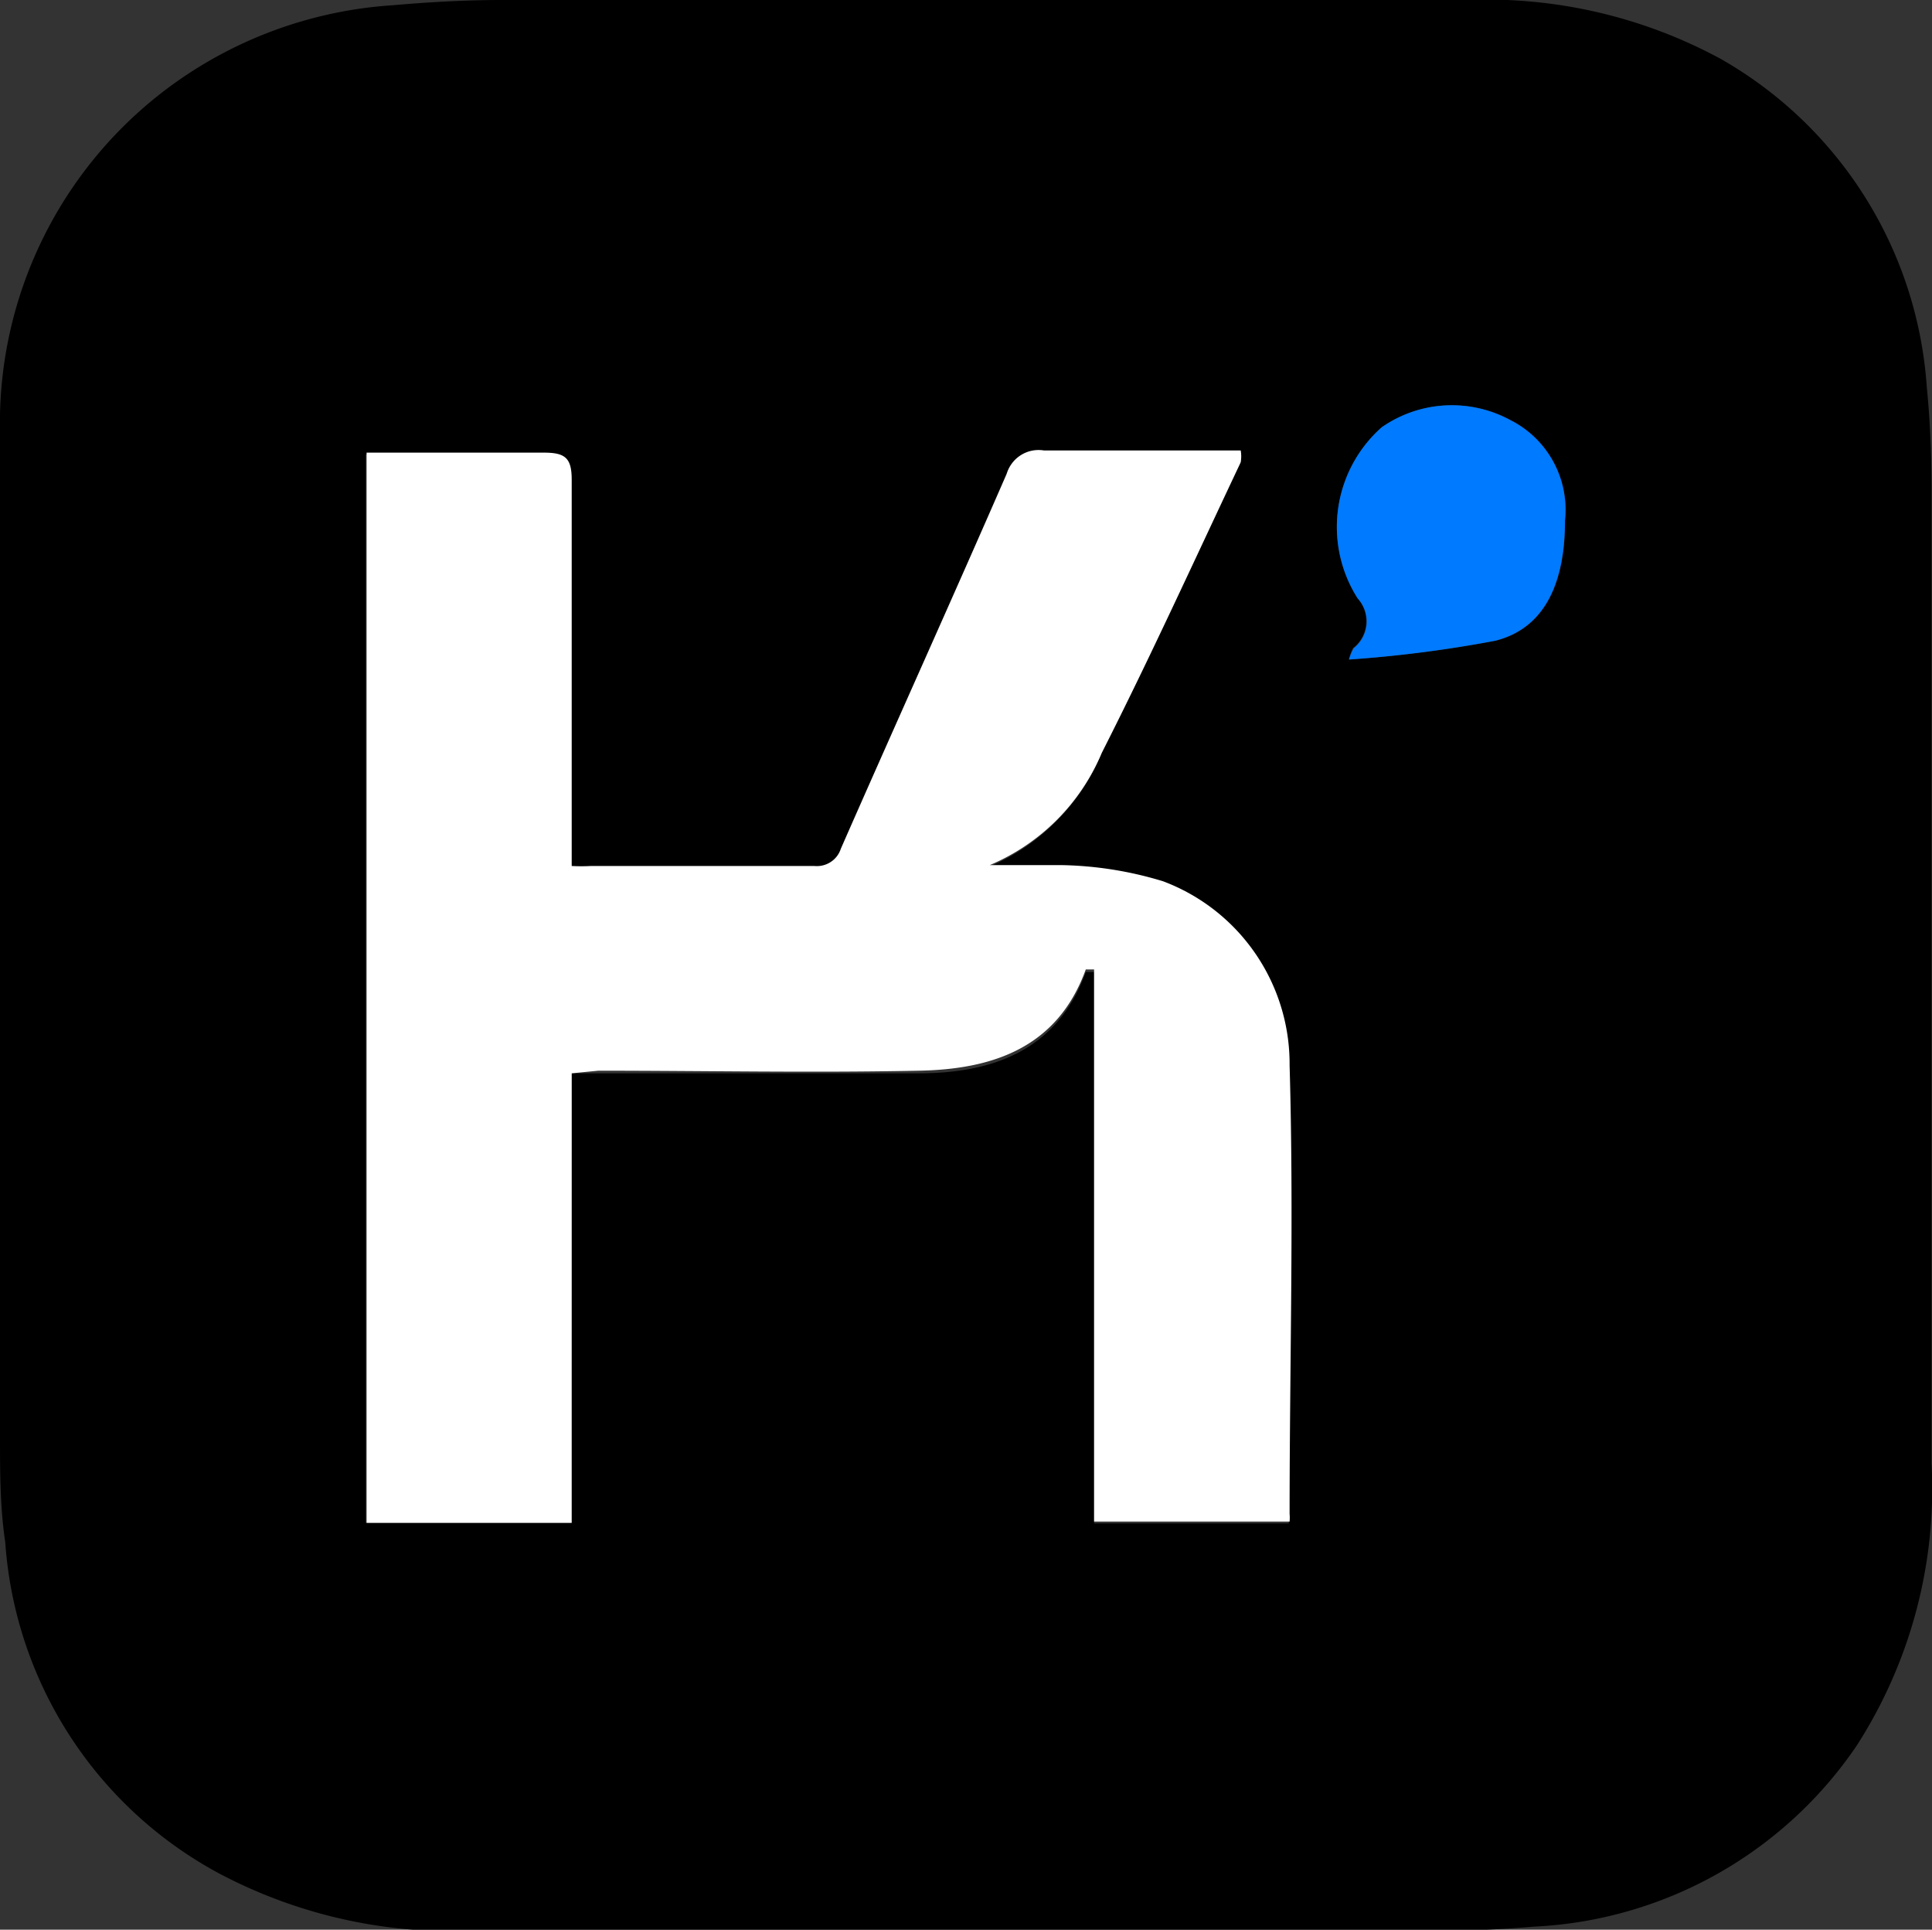
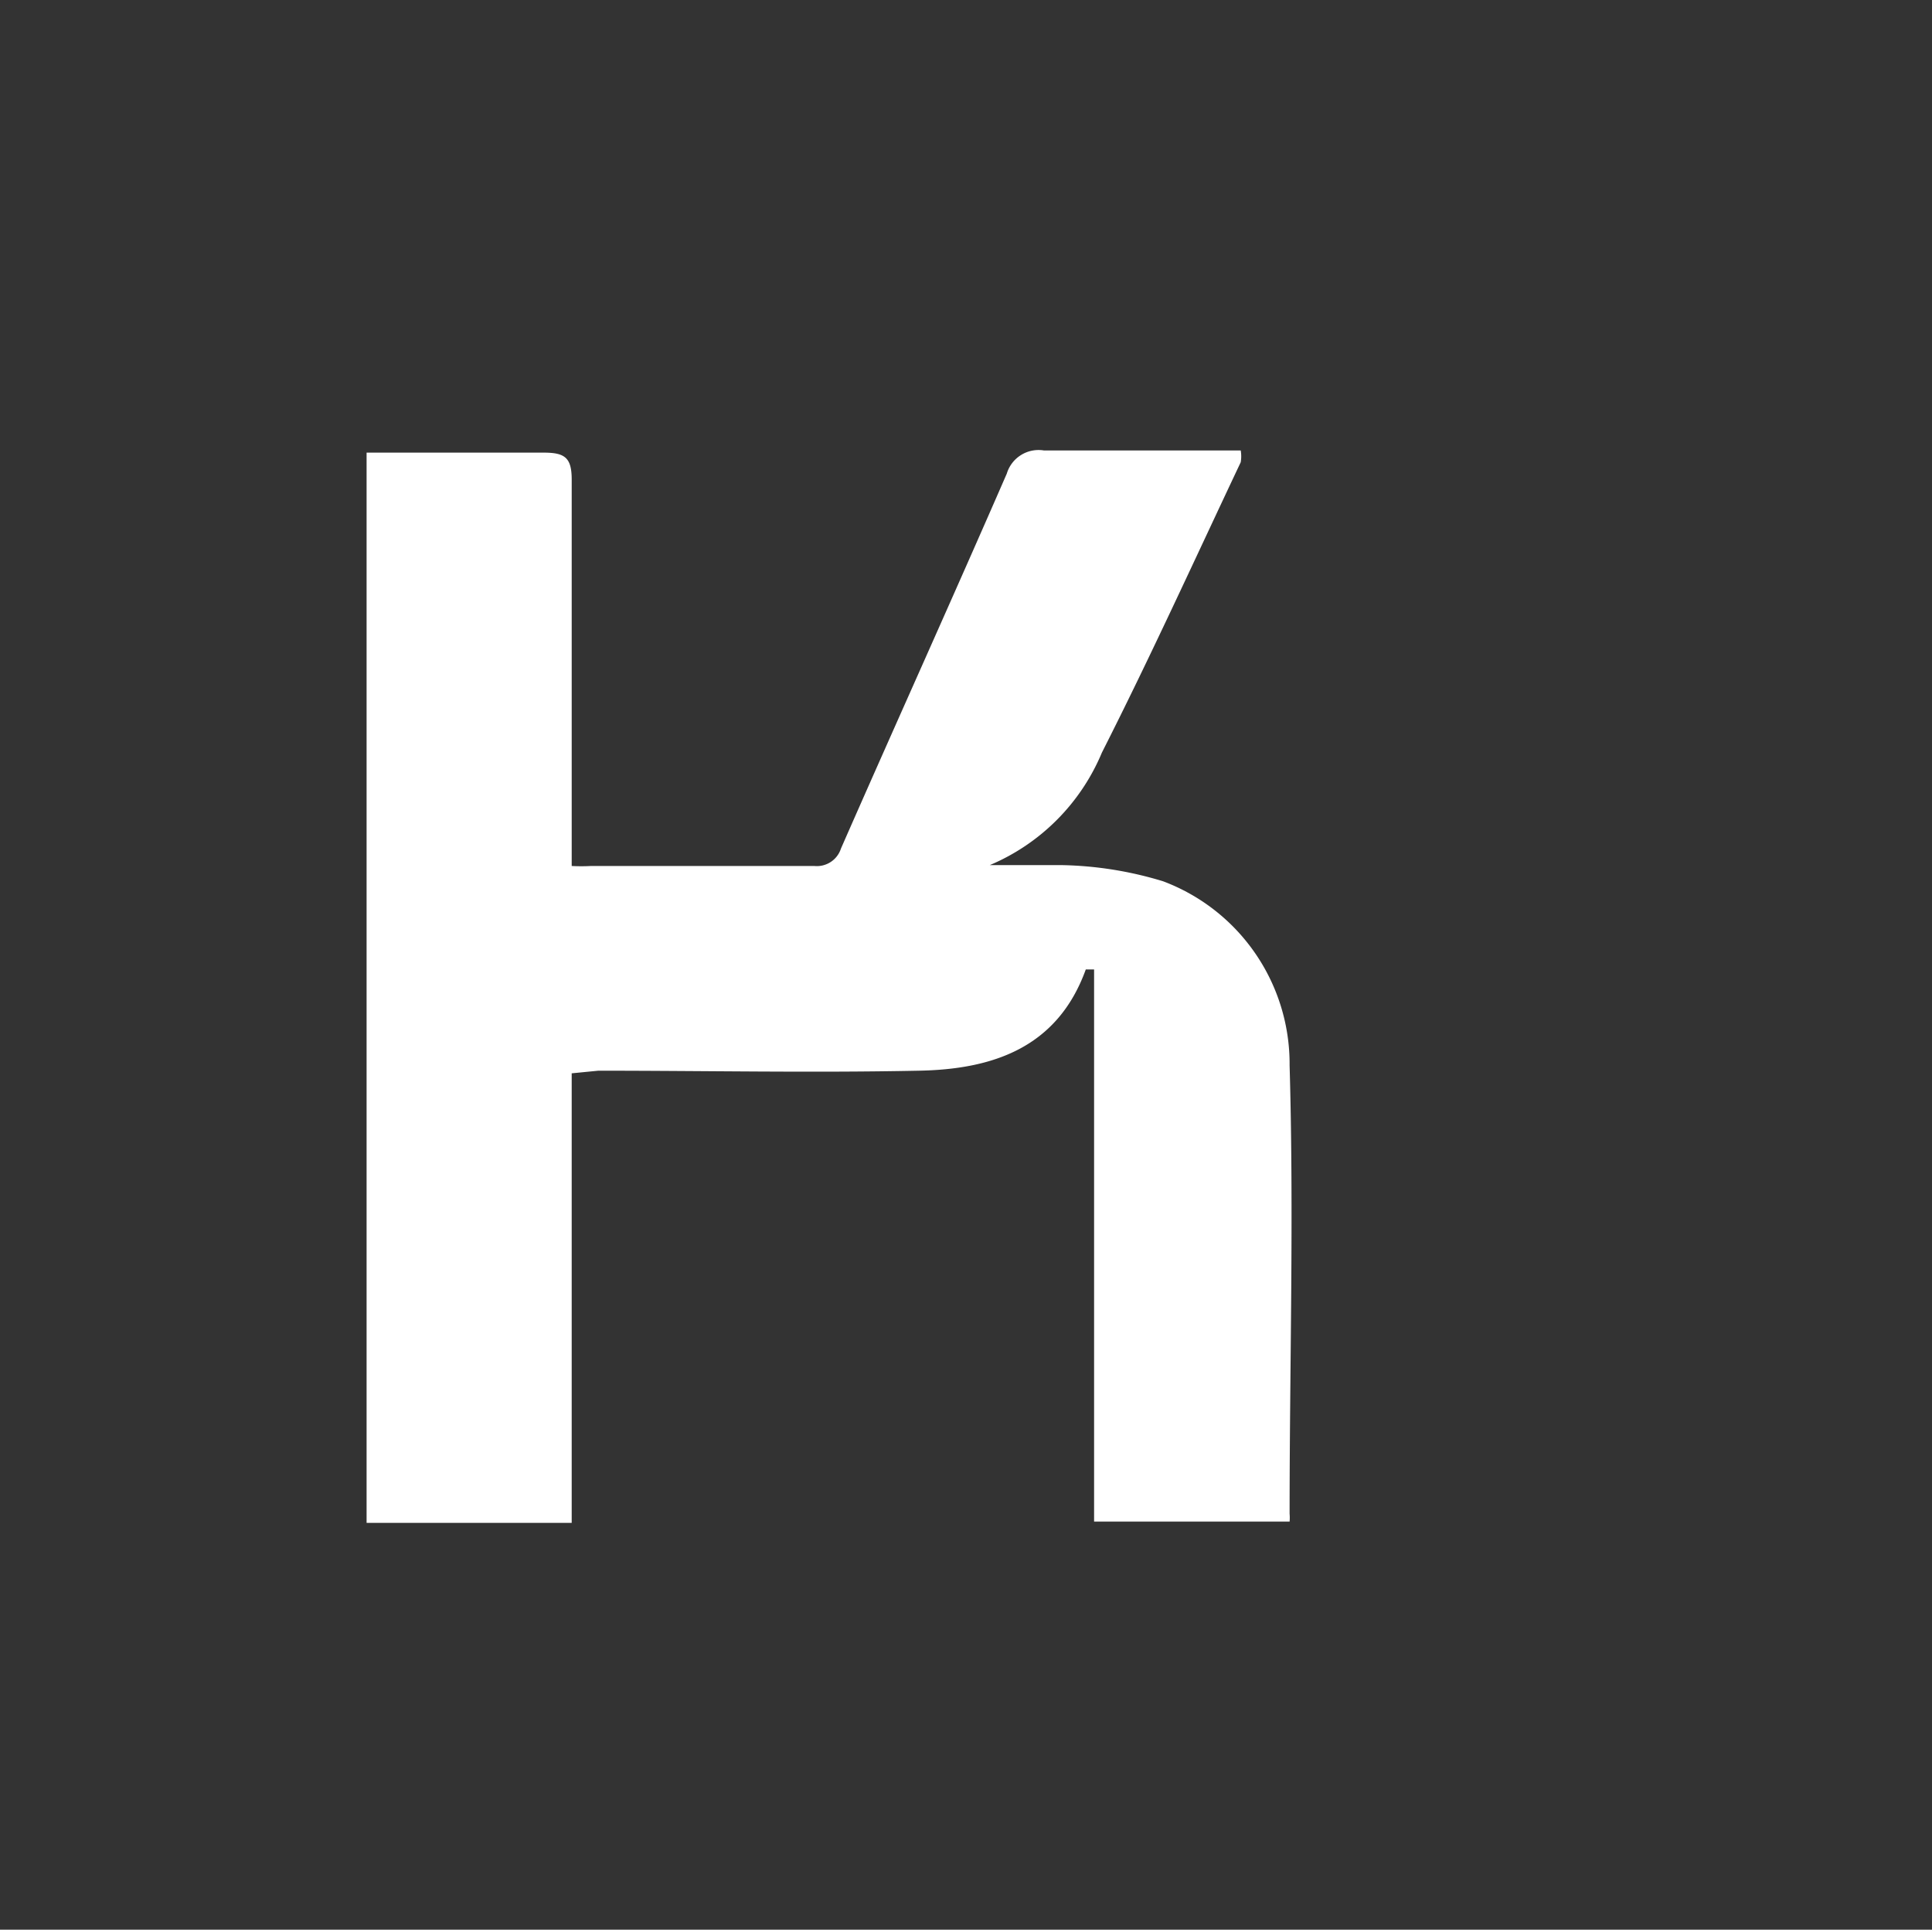
<svg xmlns="http://www.w3.org/2000/svg" viewBox="0 0 44.27 44.21">
  <rect x="0" y="0" width="44.27" height="44.21" fill="#333333" stroke="none" />
  <defs>
    <style>.cls-1{fill:#fff;}.cls-2{fill:#007aff;}</style>
  </defs>
  <g id="图层_2" data-name="图层 2">
    <g id="图层_1-2" data-name="图层 1">
-       <path d="M0,22.07C0,18,0,14,0,9.89A9.58,9.58,0,0,1,4.15,1.8,9.67,9.67,0,0,1,9,.12C9.8.05,10.65,0,11.49,0Q22.55,0,33.61,0a11.25,11.25,0,0,1,5.82,1.35,9.38,9.38,0,0,1,4.72,7.51c.08.8.11,1.61.11,2.42q0,11.12,0,22.25A10.89,10.89,0,0,1,42.54,40a9.48,9.48,0,0,1-7.39,4.14c-.82.07-1.65.1-2.47.1h-22A11.4,11.4,0,0,1,5,42.91,9.35,9.35,0,0,1,.12,35.33C0,34.53,0,33.72,0,32.91c0-3.61,0-7.22,0-10.84ZM13.1,24.59h.61c2.45,0,4.89,0,7.34,0,1.69,0,3.18-.52,3.83-2.32l.19,0V34.9h4.46a1,1,0,0,0,0-.18c0-3.42.06-6.85,0-10.27a4.47,4.47,0,0,0-2.9-4.22,8.46,8.46,0,0,0-2.32-.37c-.5-.05-1,0-1.65,0a4.81,4.81,0,0,0,2.57-2.58c1.11-2.19,2.13-4.43,3.18-6.65a.81.81,0,0,0,0-.27c-1.52,0-3,0-4.51,0a.76.76,0,0,0-.85.53c-1.25,2.87-2.54,5.72-3.8,8.59a.58.58,0,0,1-.61.4c-1.71,0-3.41,0-5.12,0a4.2,4.2,0,0,1-.44,0v-.64c0-2.74,0-5.47,0-8.21,0-.5-.15-.64-.64-.62-1.17,0-2.34,0-3.52,0l-.54,0V34.89h4.7Zm17.81-9.48a28.6,28.6,0,0,0,3.35-.43c1.12-.28,1.61-1.3,1.6-2.76a2.3,2.3,0,0,0-1.26-2.3,2.81,2.81,0,0,0-2.94.17,3.05,3.05,0,0,0-.55,3.92A.78.78,0,0,1,31,14.85,1.28,1.28,0,0,0,30.91,15.11Z" />
      <path class="cls-1" d="M13.1,24.59v10.3H8.4V10.37l.54,0c1.18,0,2.35,0,3.52,0,.49,0,.64.12.64.62,0,2.74,0,5.47,0,8.21v.64a4.2,4.2,0,0,0,.44,0c1.71,0,3.41,0,5.12,0a.58.58,0,0,0,.61-.4c1.26-2.87,2.55-5.72,3.8-8.59a.76.76,0,0,1,.85-.53c1.49,0,3,0,4.51,0a.81.81,0,0,1,0,.27c-1.05,2.22-2.07,4.46-3.18,6.65a4.81,4.81,0,0,1-2.57,2.58c.65,0,1.15,0,1.65,0a8.46,8.46,0,0,1,2.32.37,4.47,4.47,0,0,1,2.9,4.22c.1,3.42,0,6.85,0,10.27a1,1,0,0,1,0,.18H25.07V22.21l-.19,0c-.65,1.8-2.14,2.29-3.83,2.32-2.45.05-4.89,0-7.34,0Z" />
-       <path class="cls-2" d="M30.91,15.11a1.28,1.28,0,0,1,.11-.26.78.78,0,0,0,.09-1.14,3.05,3.05,0,0,1,.55-3.92,2.81,2.81,0,0,1,2.94-.17,2.3,2.3,0,0,1,1.26,2.3c0,1.46-.48,2.48-1.6,2.76A28.6,28.6,0,0,1,30.91,15.11Z" />
    </g>
  </g>
</svg>